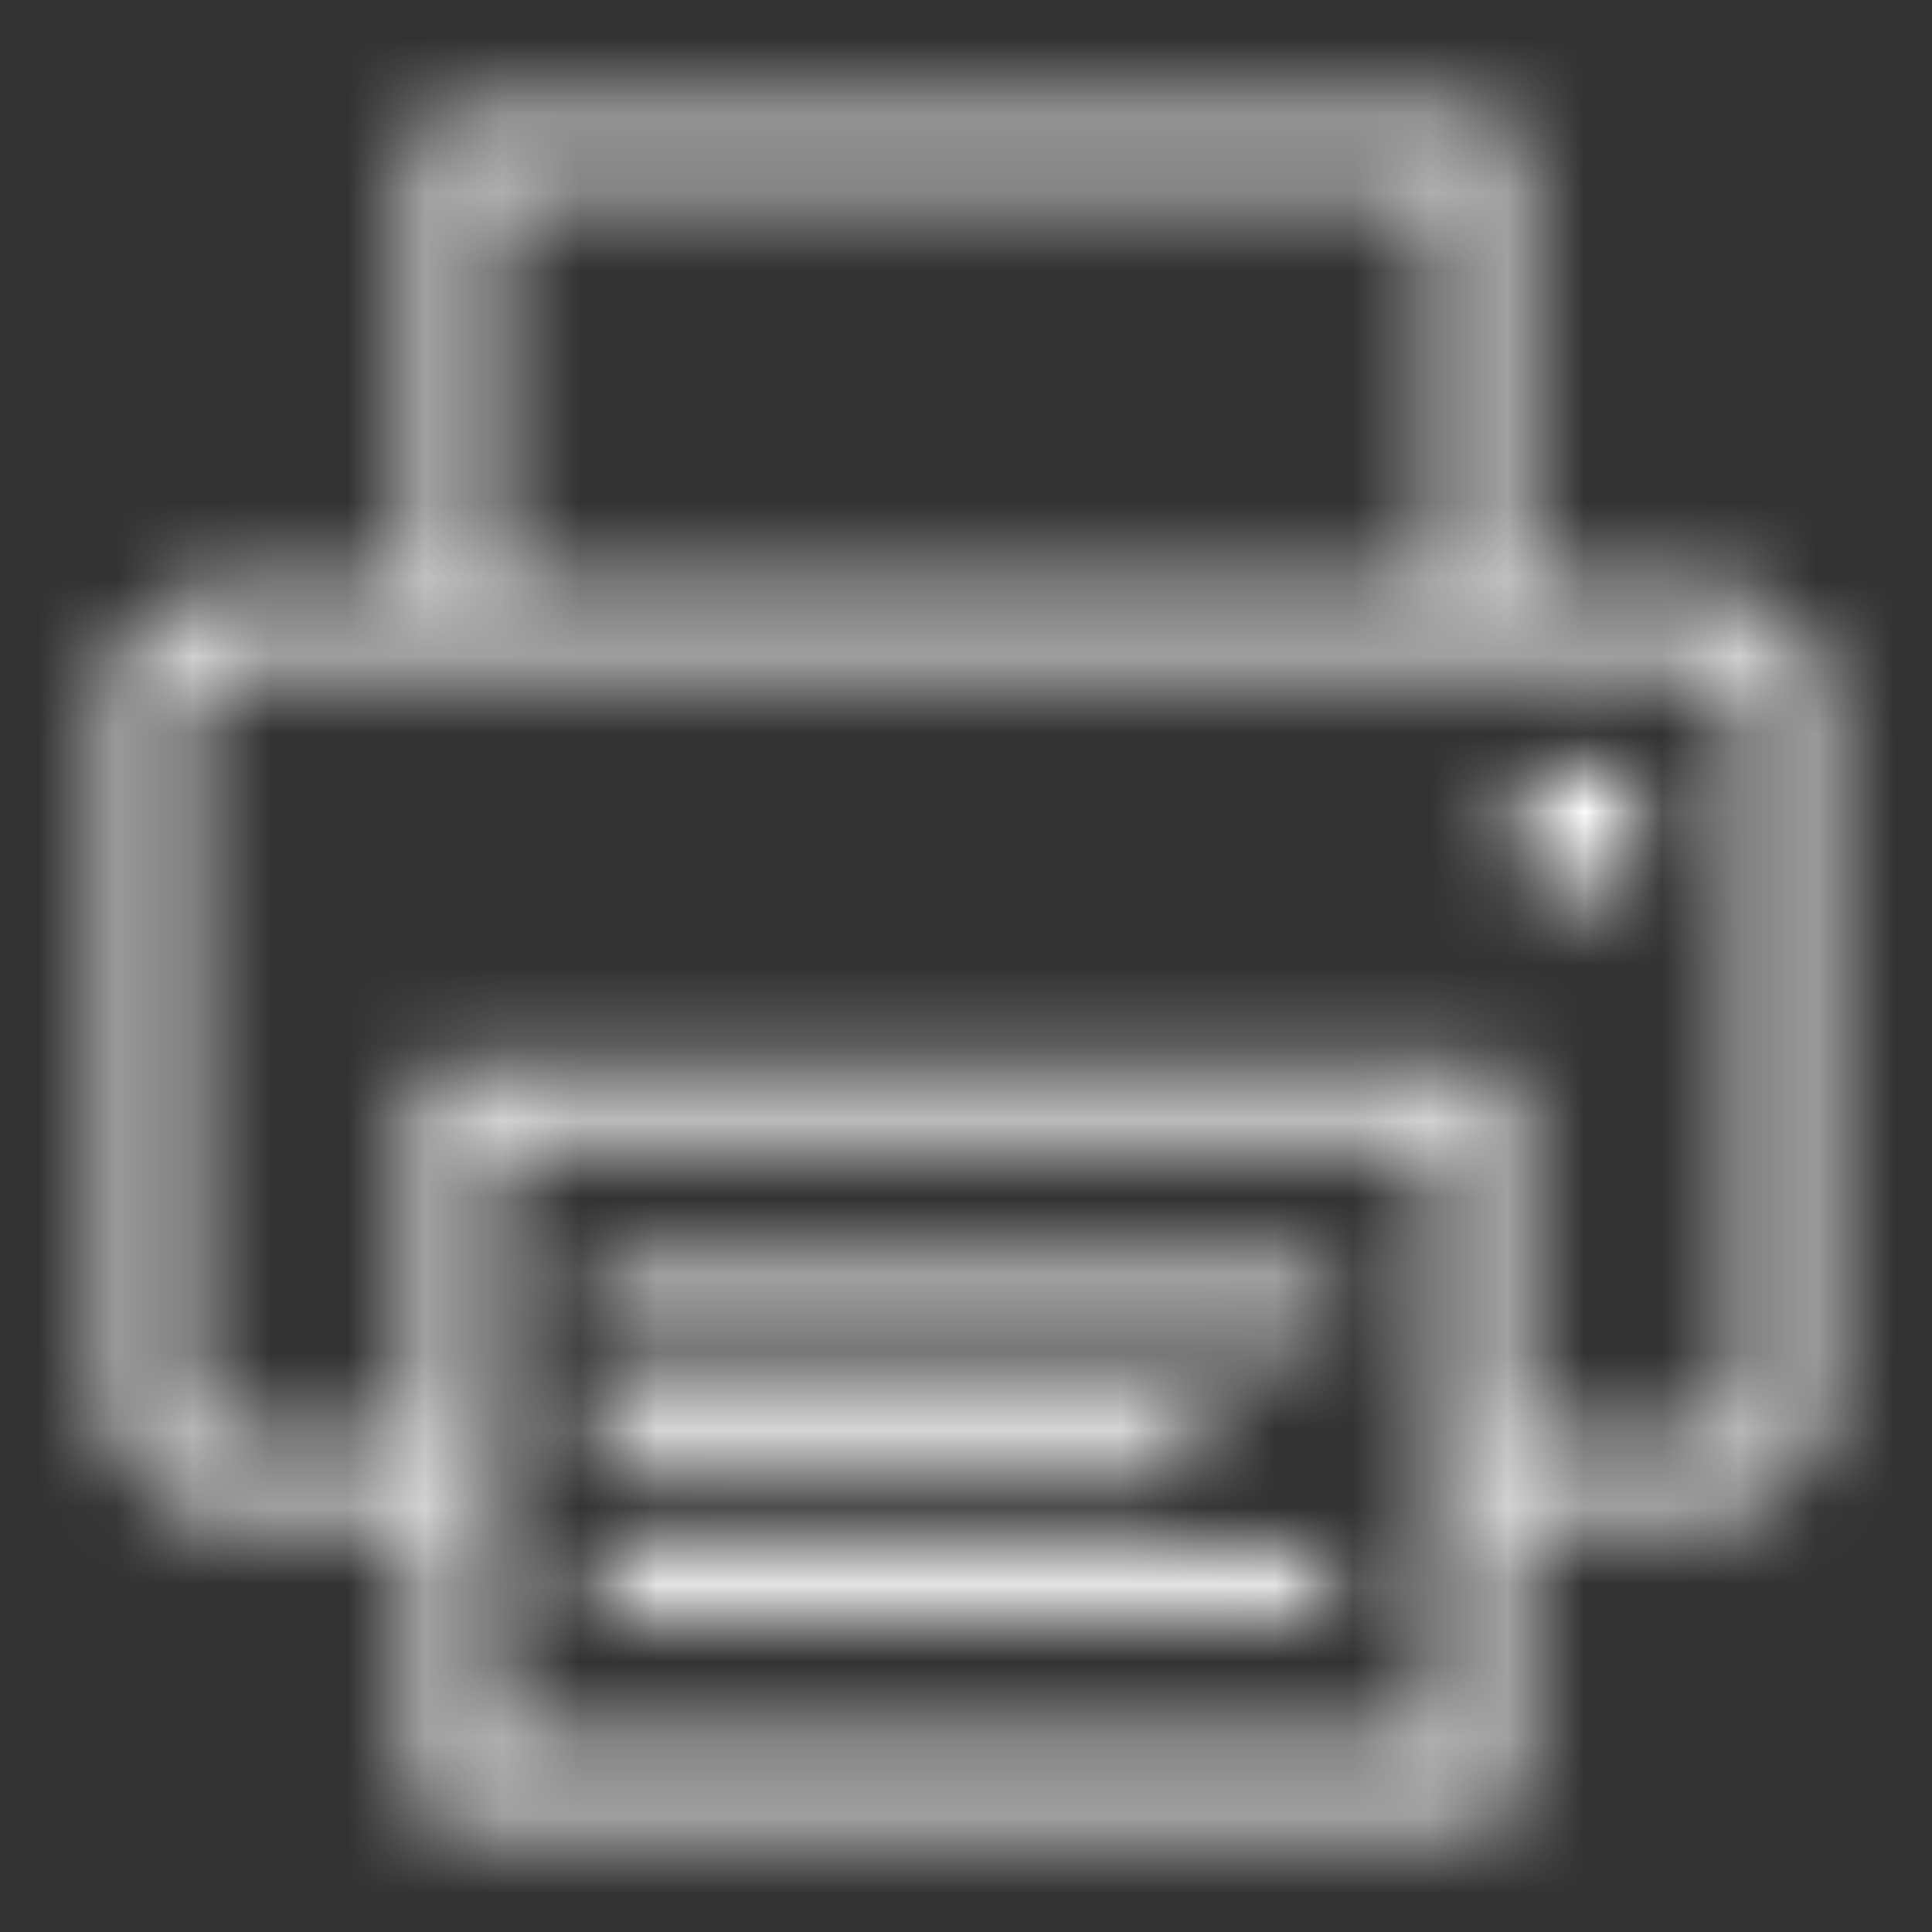
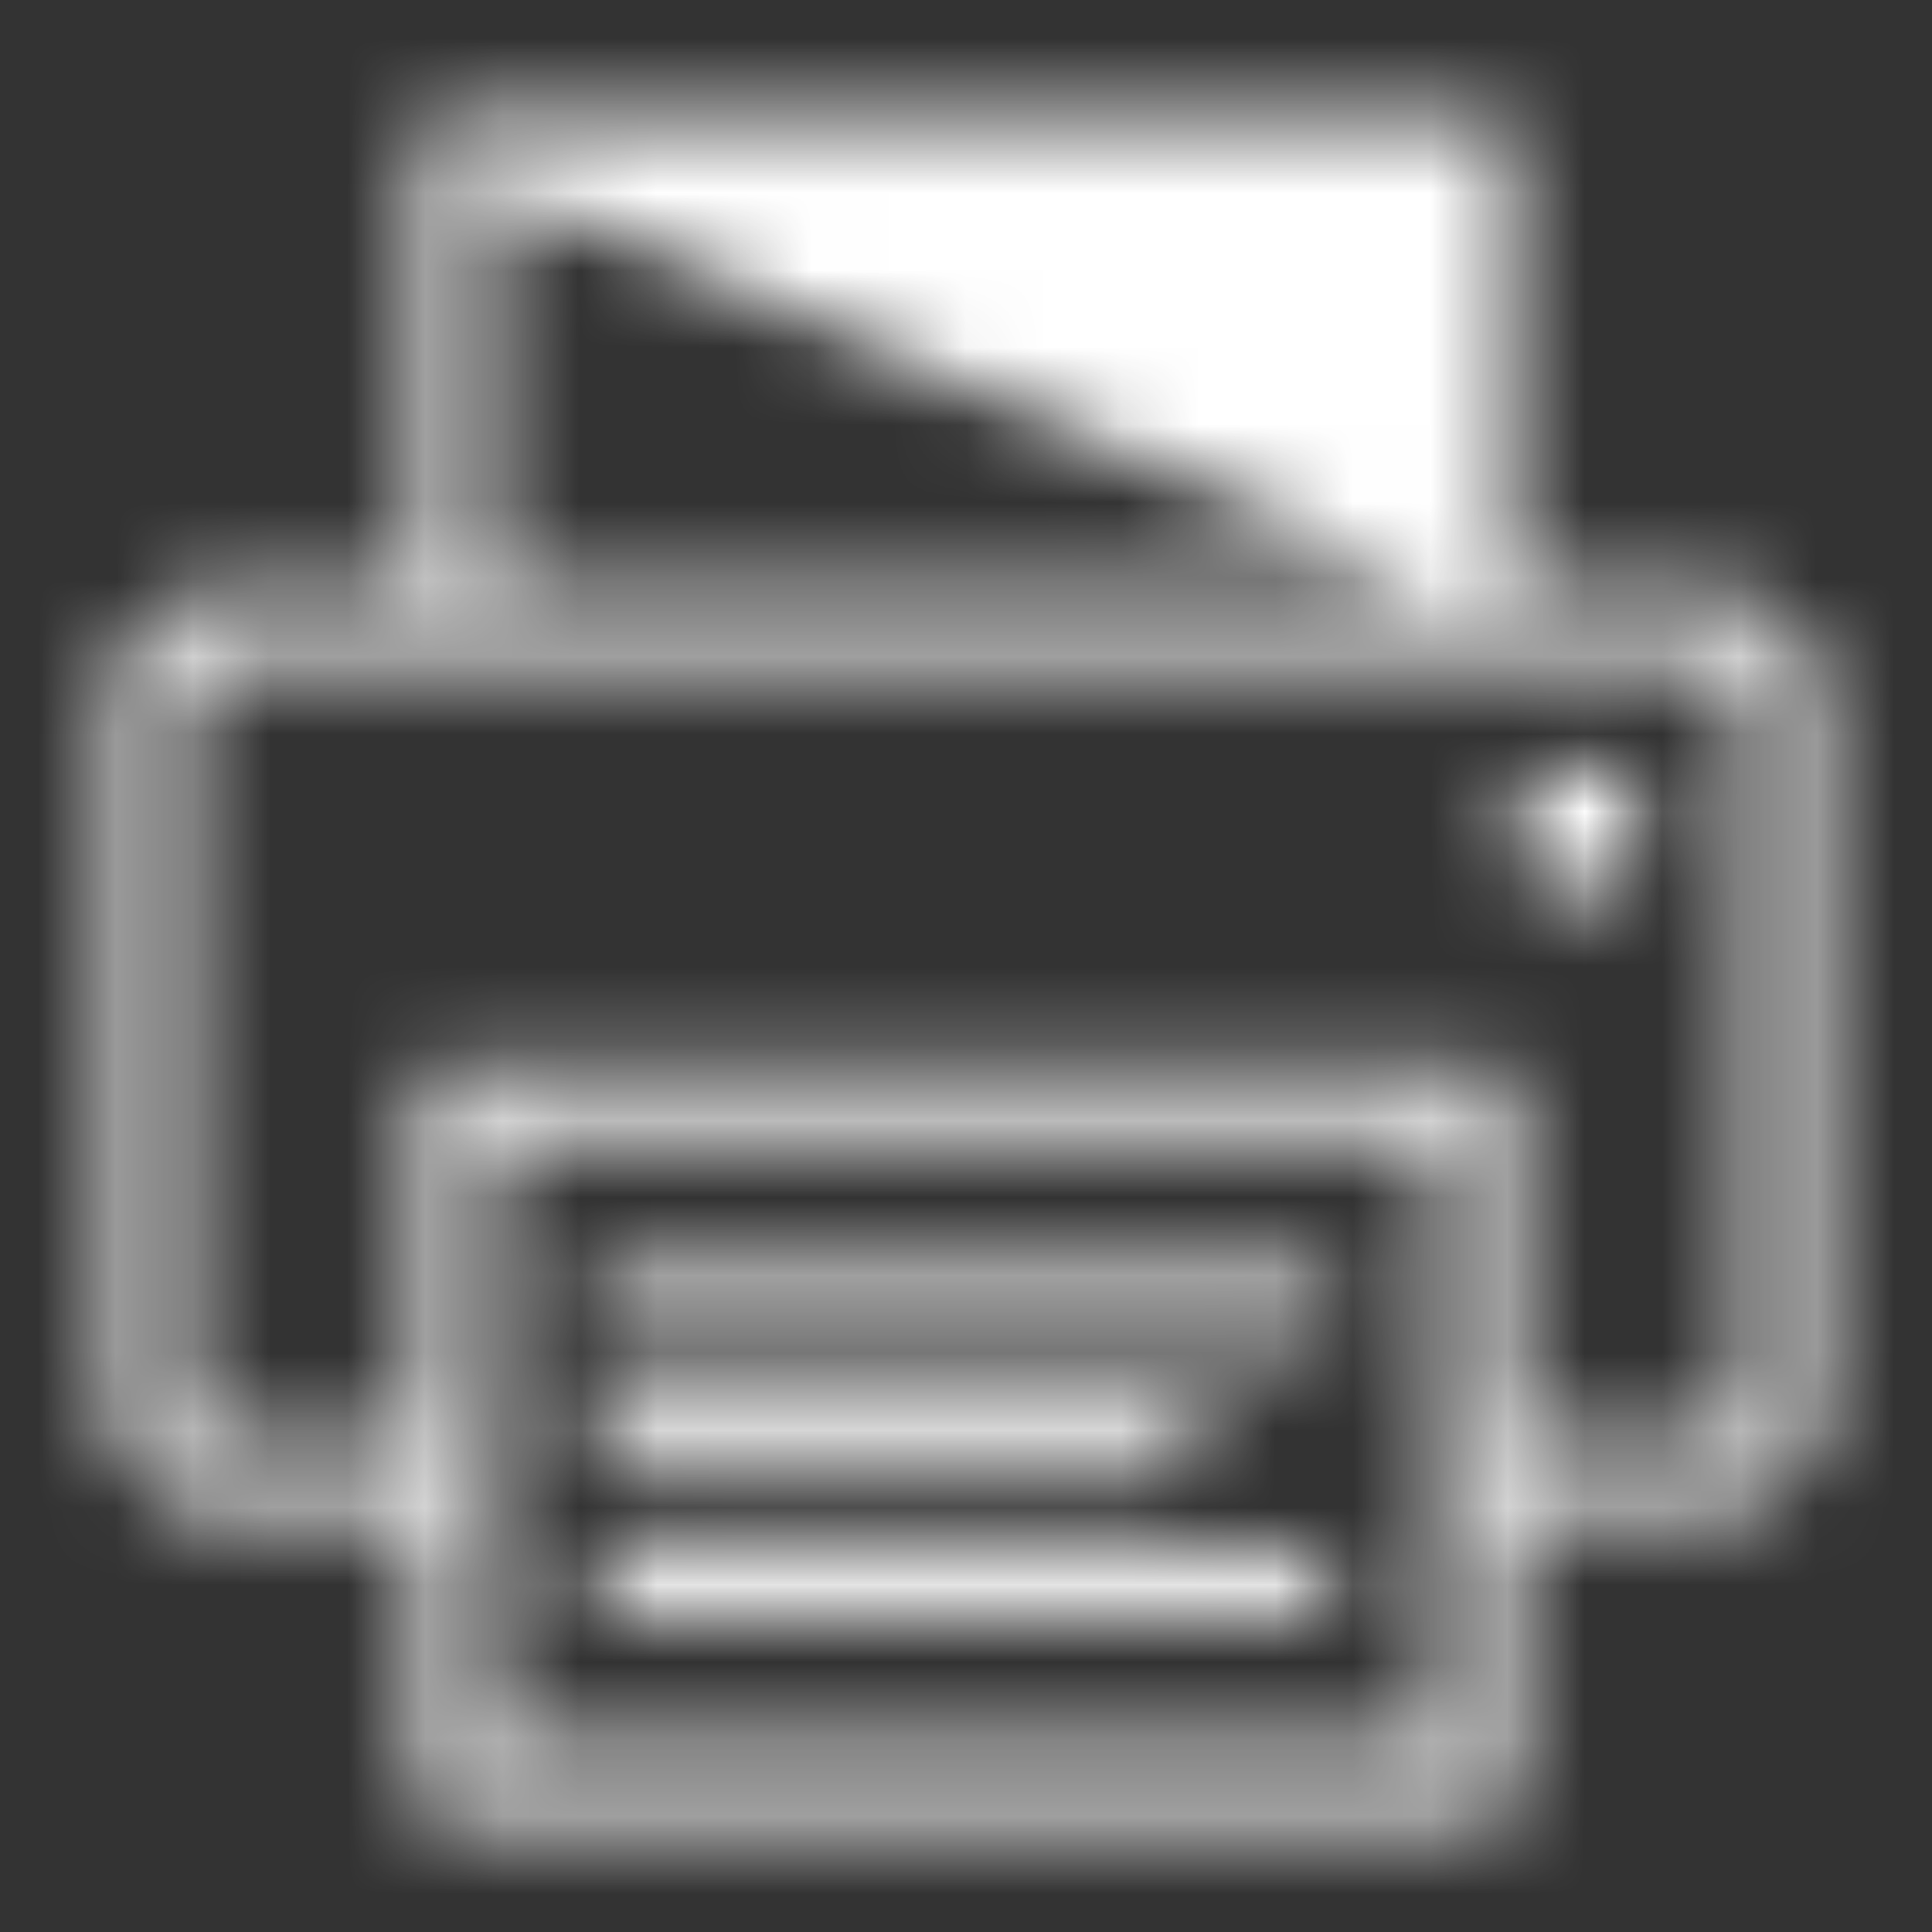
<svg xmlns="http://www.w3.org/2000/svg" xmlns:xlink="http://www.w3.org/1999/xlink" width="25px" height="25px" viewBox="0 0 25 25" version="1.1">
  <rect x="0" y="0" width="25" height="25" fill="#333333" stroke="none" />
  <title>icons/printer</title>
  <desc>Created with Sketch.</desc>
  <defs>
-     <path d="M4.46,0.5 L4.46,0.94 L4.46,6.66 L1.82,6.66 C1.096,6.66 0.5,7.256 0.5,7.98 L0.5,17.22 C0.5,17.944 1.096,18.54 1.82,18.54 L4.46,18.54 L4.46,22.06 L4.46,22.5 L4.9,22.5 L18.1,22.5 L18.54,22.5 L18.54,22.06 L18.54,18.54 L21.18,18.54 C21.904,18.54 22.5,17.944 22.5,17.22 L22.5,7.98 C22.5,7.256 21.904,6.66 21.18,6.66 L18.54,6.66 L18.54,0.94 L18.54,0.5 L18.1,0.5 L4.9,0.5 L4.46,0.5 Z M5.34,1.38 L17.66,1.38 L17.66,6.66 L5.34,6.66 L5.34,1.38 Z M1.82,7.54 L21.18,7.54 C21.428,7.54 21.62,7.732 21.62,7.98 L21.62,17.22 C21.62,17.468 21.428,17.66 21.18,17.66 L18.54,17.66 L18.54,13.26 L18.54,12.82 L18.1,12.82 L4.9,12.82 L4.46,12.82 L4.46,13.26 L4.46,17.66 L1.82,17.66 C1.572,17.66 1.38,17.468 1.38,17.22 L1.38,7.98 C1.38,7.732 1.572,7.54 1.82,7.54 Z M19.42,8.86 C18.934,8.86 18.54,9.254 18.54,9.74 C18.54,10.226 18.934,10.62 19.42,10.62 C19.906,10.62 20.3,10.226 20.3,9.74 C20.3,9.254 19.906,8.86 19.42,8.86 Z M5.34,13.7 L17.66,13.7 L17.66,18.017 C17.659,18.031 17.659,18.045 17.66,18.059 L17.66,18.1 C17.656,18.132 17.656,18.164 17.66,18.196 L17.66,21.62 L5.34,21.62 L5.34,18.183 C5.352,18.124 5.352,18.063 5.34,18.004 L5.34,13.7 Z M7.018,15.46 C6.774,15.483 6.596,15.698 6.619,15.941 C6.642,16.184 6.857,16.363 7.1,16.34 L15.9,16.34 C16.059,16.342 16.206,16.259 16.286,16.122 C16.366,15.985 16.366,15.815 16.286,15.678 C16.206,15.541 16.059,15.458 15.9,15.46 L7.1,15.46 C7.086,15.459 7.072,15.459 7.059,15.46 C7.045,15.459 7.031,15.459 7.018,15.46 Z M7.018,17.22 C6.774,17.243 6.596,17.458 6.619,17.701 C6.642,17.944 6.857,18.123 7.1,18.1 L14.14,18.1 C14.299,18.102 14.446,18.019 14.526,17.882 C14.606,17.745 14.606,17.575 14.526,17.438 C14.446,17.301 14.299,17.218 14.14,17.22 L7.1,17.22 C7.086,17.219 7.072,17.219 7.059,17.22 C7.045,17.219 7.031,17.219 7.018,17.22 Z M7.018,18.98 C6.774,19.003 6.596,19.218 6.619,19.461 C6.642,19.704 6.857,19.883 7.1,19.86 L15.9,19.86 C16.059,19.862 16.206,19.779 16.286,19.642 C16.366,19.505 16.366,19.335 16.286,19.198 C16.206,19.061 16.059,18.978 15.9,18.98 L7.1,18.98 C7.086,18.979 7.072,18.979 7.059,18.98 C7.045,18.979 7.031,18.979 7.018,18.98 Z" id="path-1" />
+     <path d="M4.46,0.5 L4.46,0.94 L4.46,6.66 L1.82,6.66 C1.096,6.66 0.5,7.256 0.5,7.98 L0.5,17.22 C0.5,17.944 1.096,18.54 1.82,18.54 L4.46,18.54 L4.46,22.06 L4.46,22.5 L4.9,22.5 L18.1,22.5 L18.54,22.5 L18.54,22.06 L18.54,18.54 L21.18,18.54 C21.904,18.54 22.5,17.944 22.5,17.22 L22.5,7.98 C22.5,7.256 21.904,6.66 21.18,6.66 L18.54,6.66 L18.54,0.94 L18.54,0.5 L18.1,0.5 L4.9,0.5 L4.46,0.5 Z M5.34,1.38 L17.66,6.66 L5.34,6.66 L5.34,1.38 Z M1.82,7.54 L21.18,7.54 C21.428,7.54 21.62,7.732 21.62,7.98 L21.62,17.22 C21.62,17.468 21.428,17.66 21.18,17.66 L18.54,17.66 L18.54,13.26 L18.54,12.82 L18.1,12.82 L4.9,12.82 L4.46,12.82 L4.46,13.26 L4.46,17.66 L1.82,17.66 C1.572,17.66 1.38,17.468 1.38,17.22 L1.38,7.98 C1.38,7.732 1.572,7.54 1.82,7.54 Z M19.42,8.86 C18.934,8.86 18.54,9.254 18.54,9.74 C18.54,10.226 18.934,10.62 19.42,10.62 C19.906,10.62 20.3,10.226 20.3,9.74 C20.3,9.254 19.906,8.86 19.42,8.86 Z M5.34,13.7 L17.66,13.7 L17.66,18.017 C17.659,18.031 17.659,18.045 17.66,18.059 L17.66,18.1 C17.656,18.132 17.656,18.164 17.66,18.196 L17.66,21.62 L5.34,21.62 L5.34,18.183 C5.352,18.124 5.352,18.063 5.34,18.004 L5.34,13.7 Z M7.018,15.46 C6.774,15.483 6.596,15.698 6.619,15.941 C6.642,16.184 6.857,16.363 7.1,16.34 L15.9,16.34 C16.059,16.342 16.206,16.259 16.286,16.122 C16.366,15.985 16.366,15.815 16.286,15.678 C16.206,15.541 16.059,15.458 15.9,15.46 L7.1,15.46 C7.086,15.459 7.072,15.459 7.059,15.46 C7.045,15.459 7.031,15.459 7.018,15.46 Z M7.018,17.22 C6.774,17.243 6.596,17.458 6.619,17.701 C6.642,17.944 6.857,18.123 7.1,18.1 L14.14,18.1 C14.299,18.102 14.446,18.019 14.526,17.882 C14.606,17.745 14.606,17.575 14.526,17.438 C14.446,17.301 14.299,17.218 14.14,17.22 L7.1,17.22 C7.086,17.219 7.072,17.219 7.059,17.22 C7.045,17.219 7.031,17.219 7.018,17.22 Z M7.018,18.98 C6.774,19.003 6.596,19.218 6.619,19.461 C6.642,19.704 6.857,19.883 7.1,19.86 L15.9,19.86 C16.059,19.862 16.206,19.779 16.286,19.642 C16.366,19.505 16.366,19.335 16.286,19.198 C16.206,19.061 16.059,18.978 15.9,18.98 L7.1,18.98 C7.086,18.979 7.072,18.979 7.059,18.98 C7.045,18.979 7.031,18.979 7.018,18.98 Z" id="path-1" />
  </defs>
  <g id="Symbols" stroke="none" stroke-width="1" fill="none" fill-rule="evenodd">
    <g id="icons/printer">
-       <rect id="Rectangle" x="0" y="0" width="25" height="25" />
      <g id="colors/blue" transform="translate(1, 1)">
        <mask id="mask-2" fill="white">
          <use xlink:href="#path-1" />
        </mask>
        <g id="Mask" fill-rule="nonzero" />
        <g id="colors/light-blue" mask="url(#mask-2)" fill="#FFFFFF">
          <g transform="translate(-1, -1)" id="Rectangle">
            <rect x="0" y="0" width="25" height="25" />
          </g>
        </g>
      </g>
    </g>
  </g>
</svg>